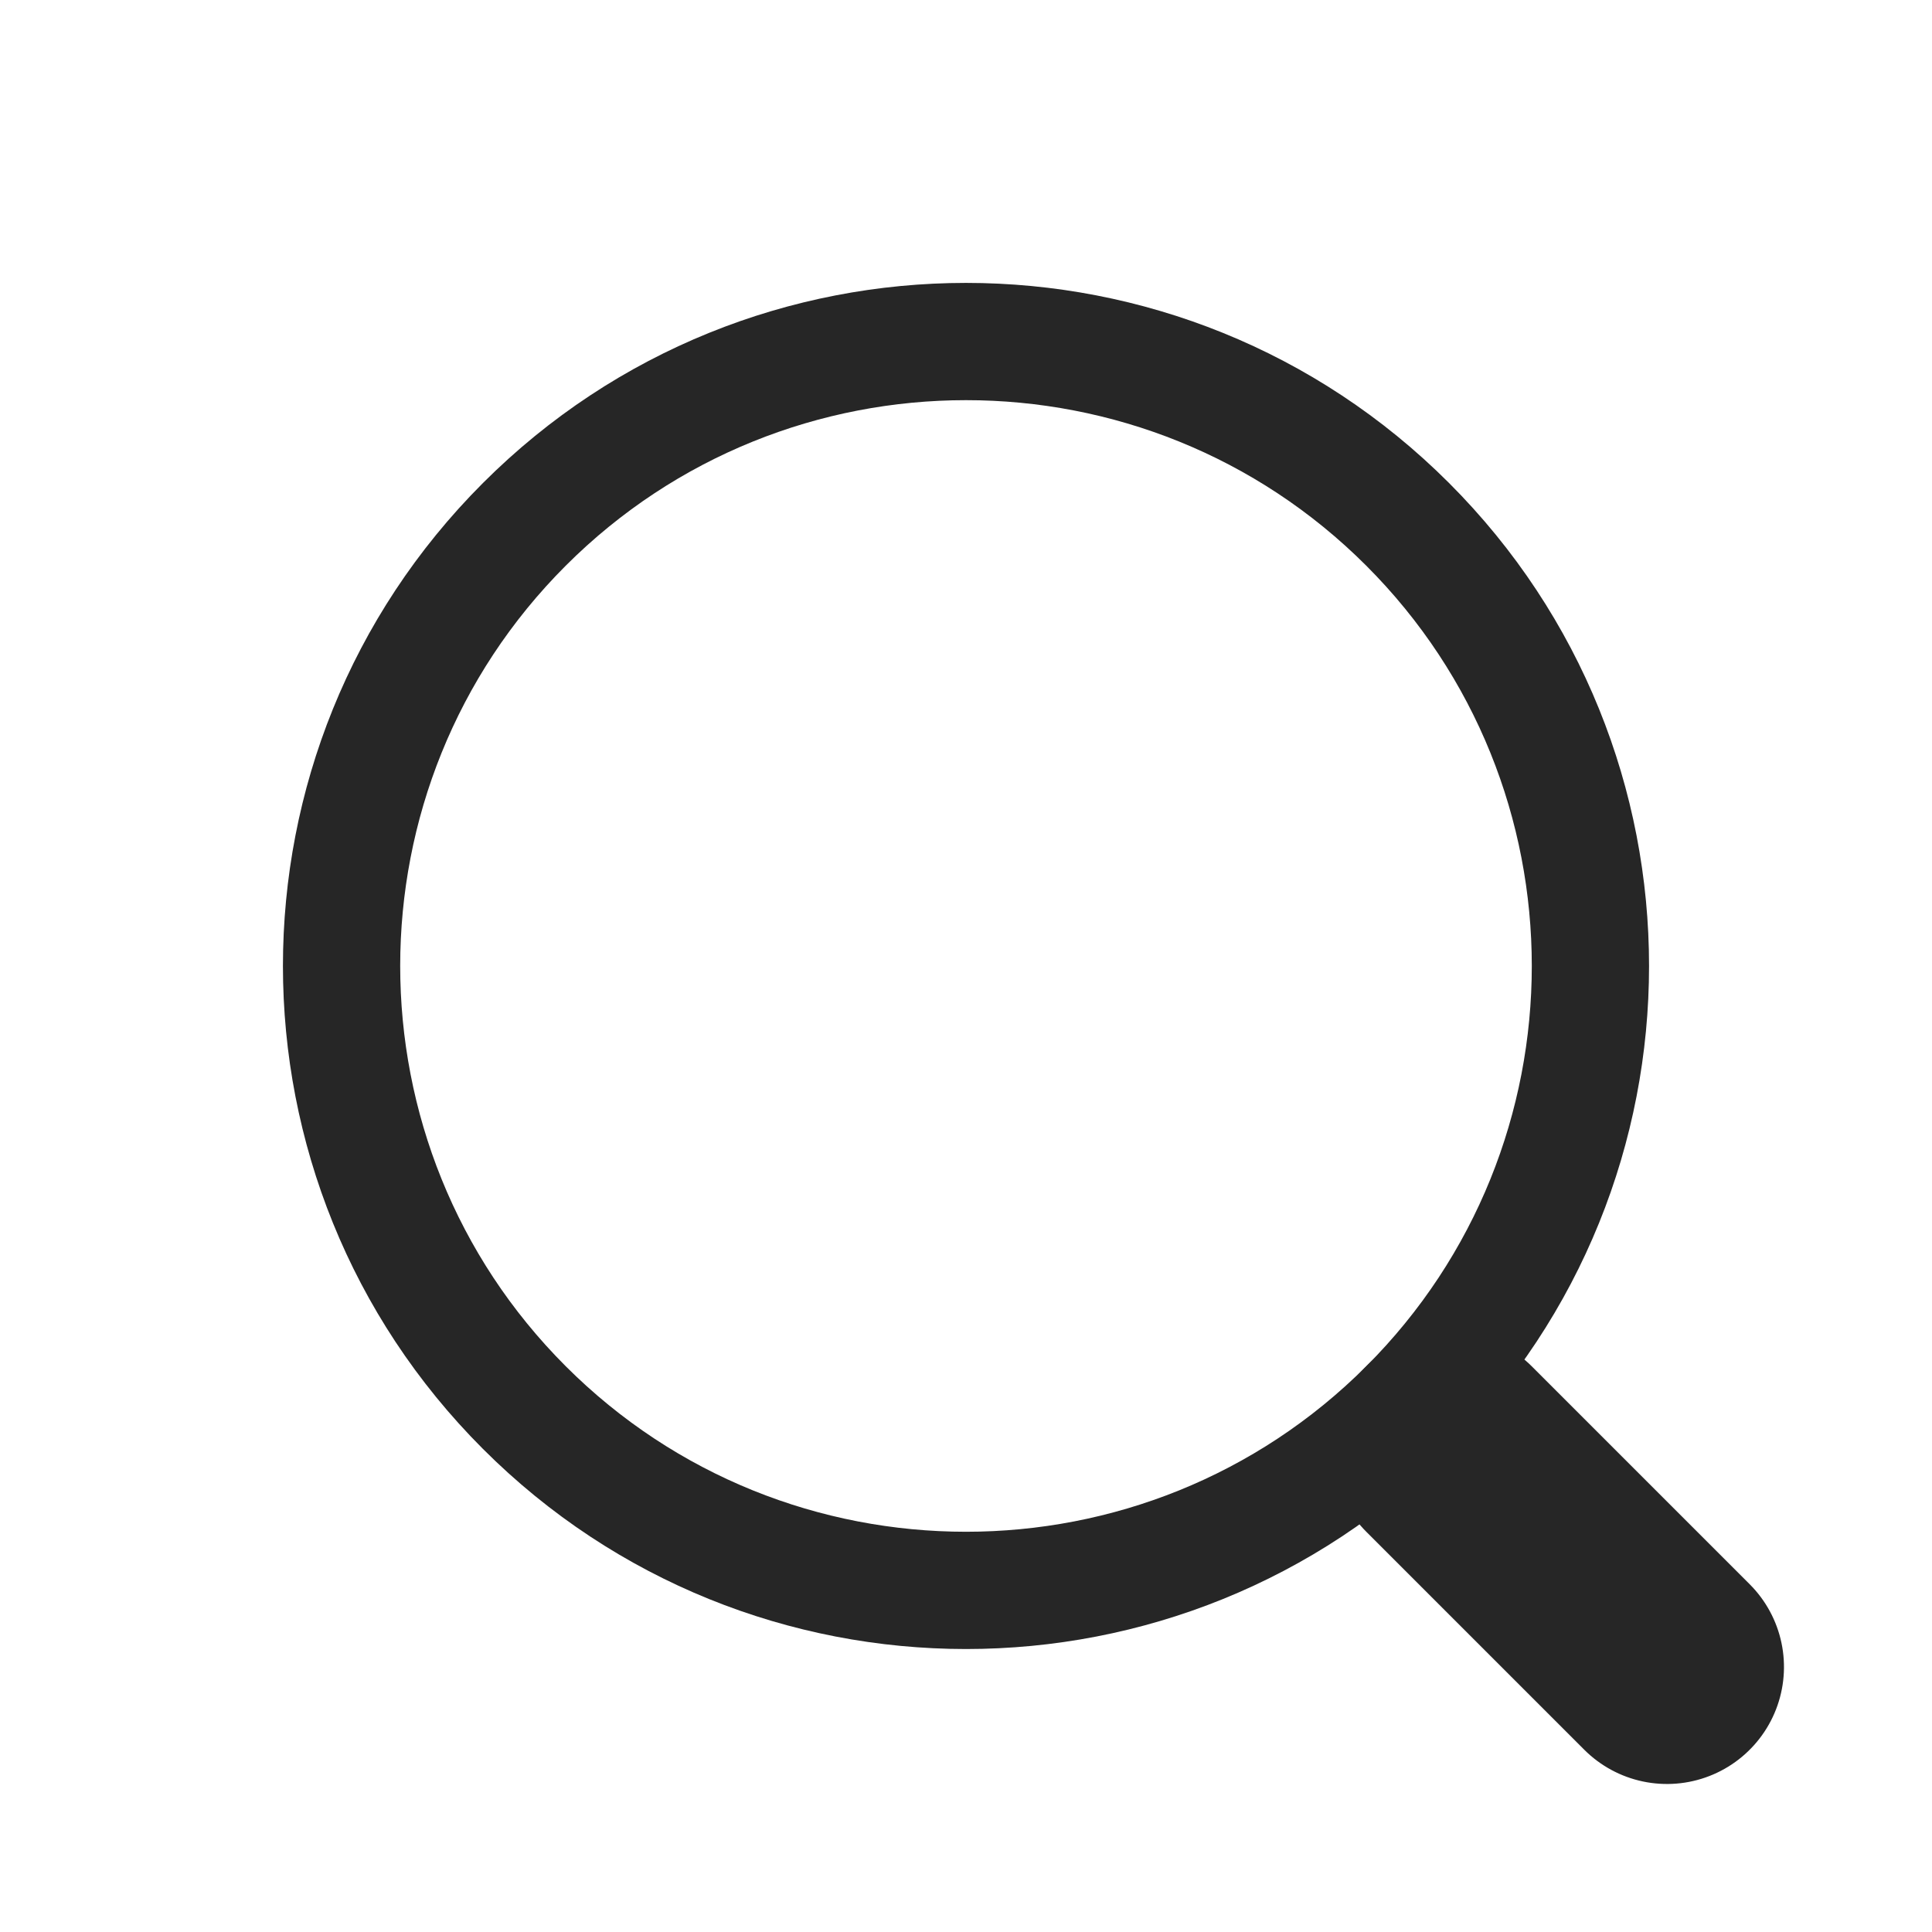
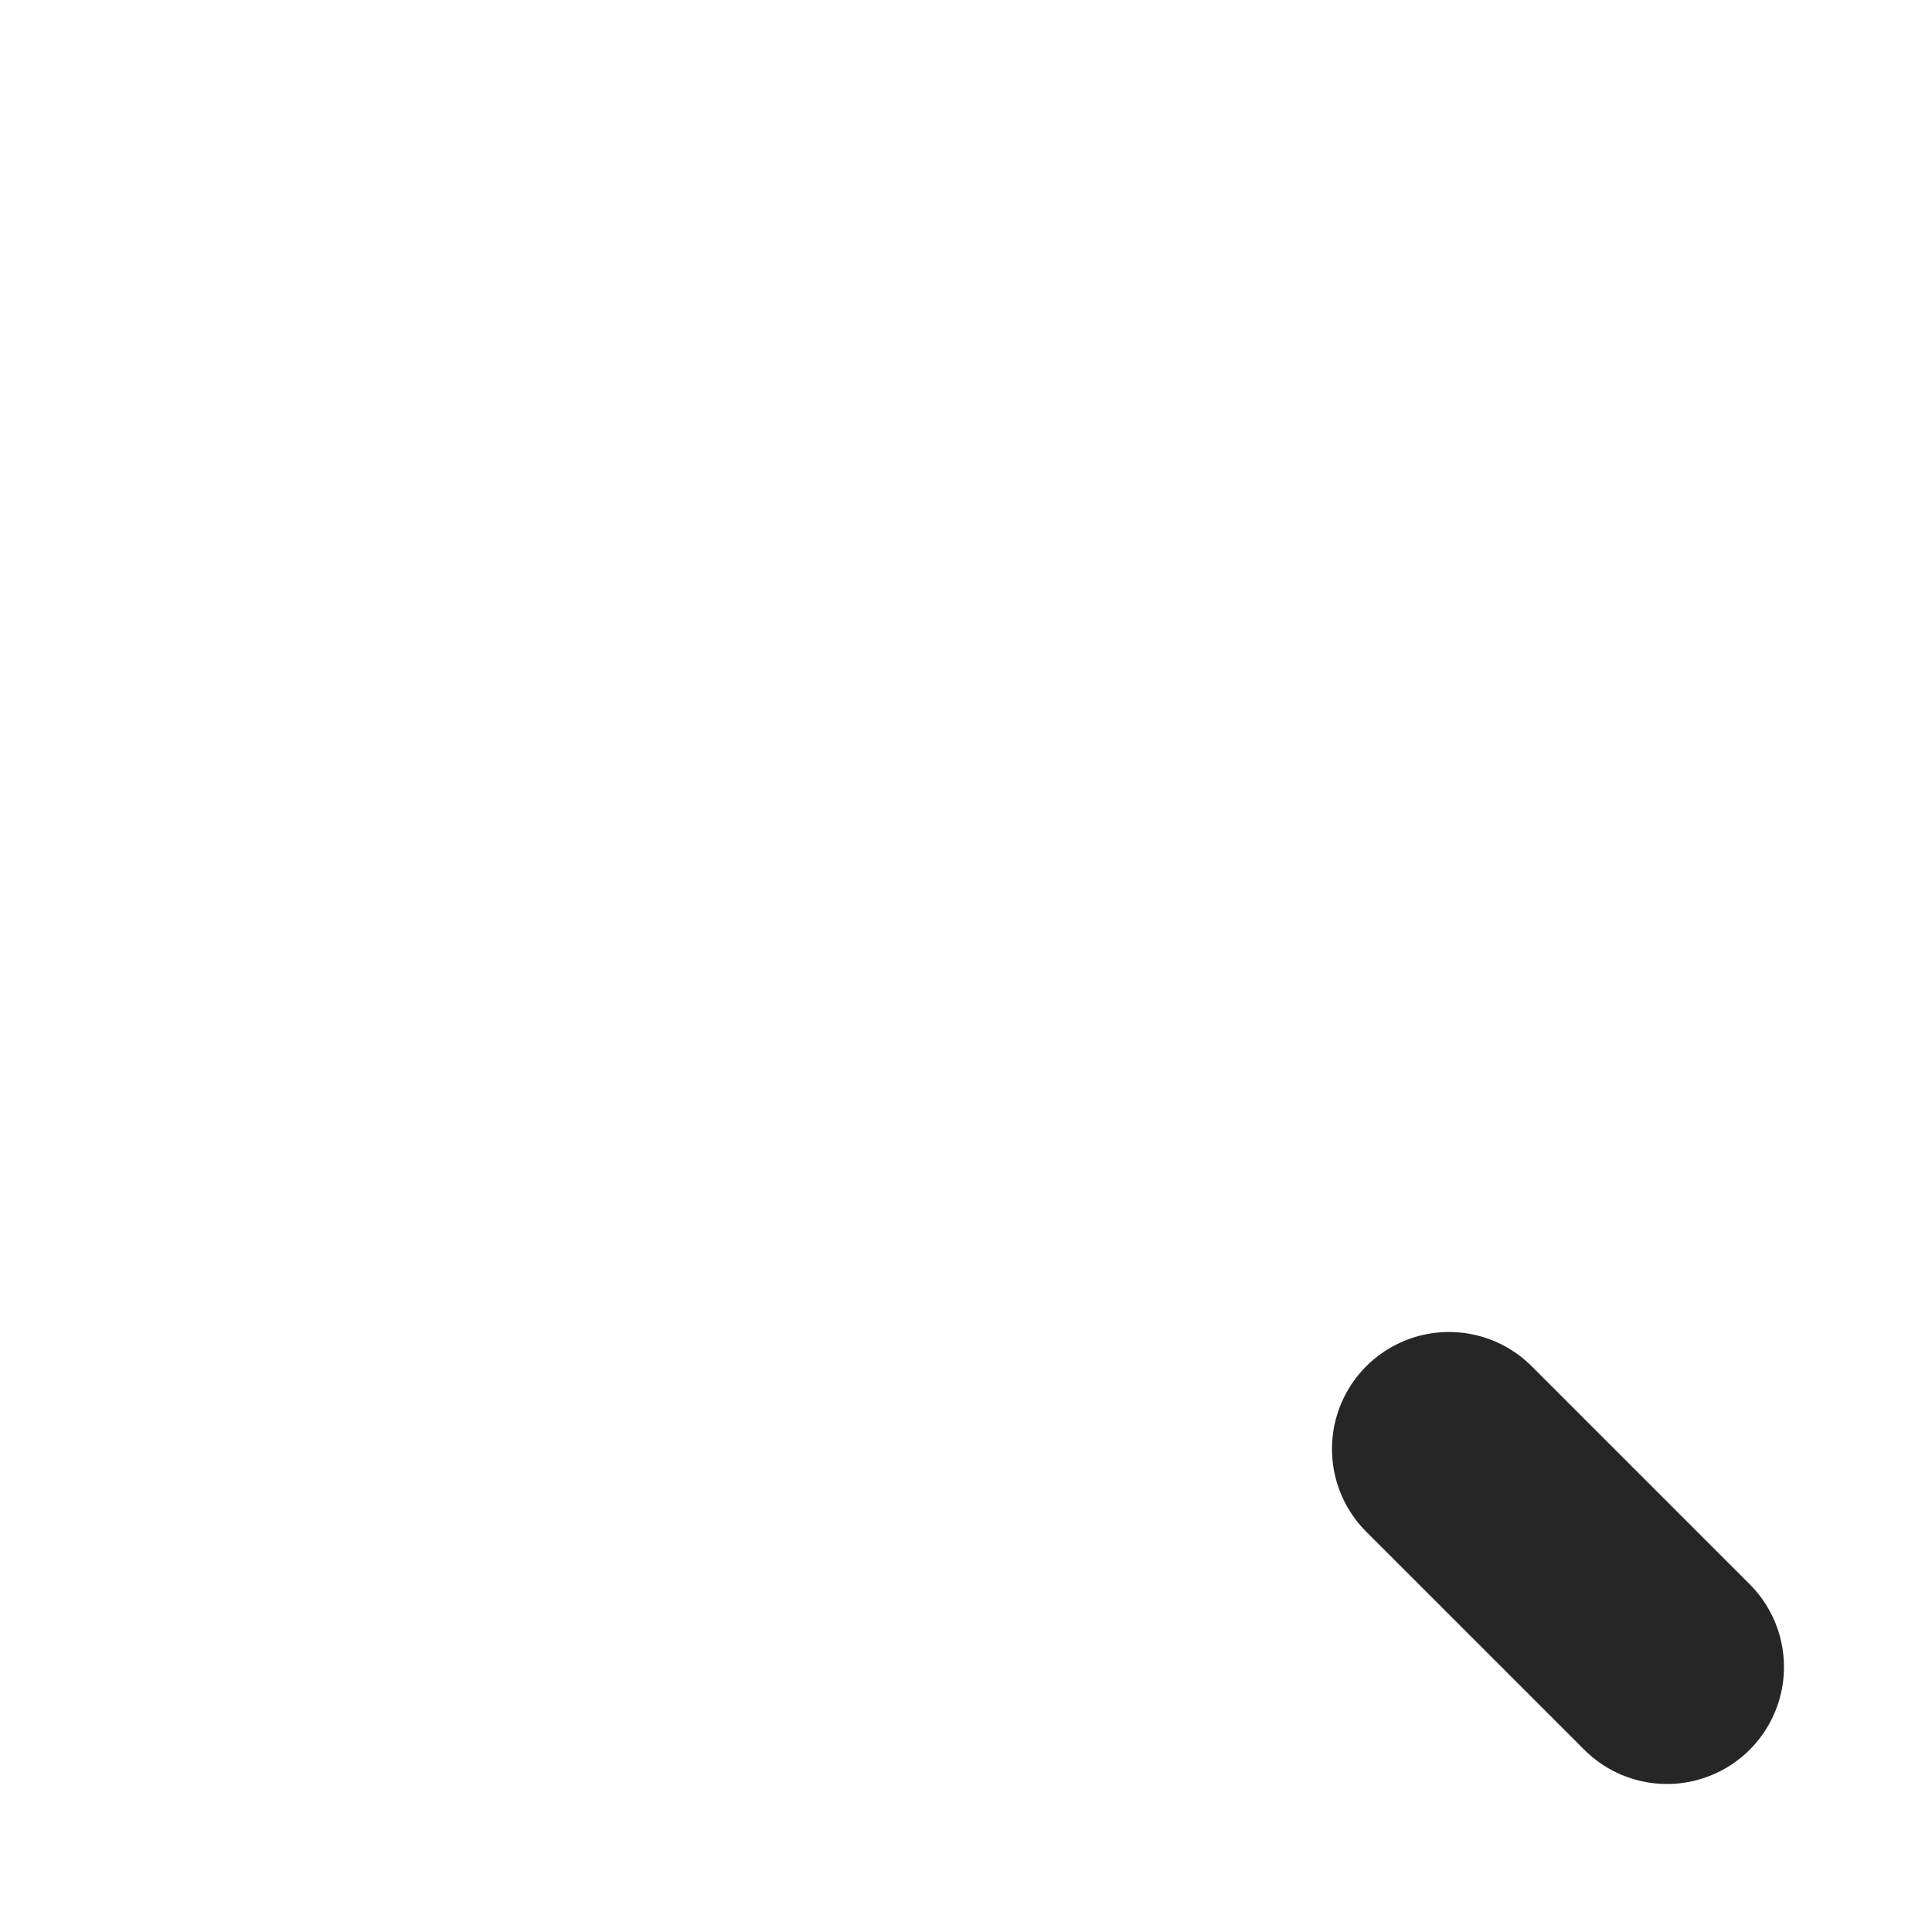
<svg xmlns="http://www.w3.org/2000/svg" width="33.026" height="33.025" viewBox="0 0 33.026 33.025">
  <g id="Group_238" data-name="Group 238" transform="translate(-813.88 735.64) rotate(-45)">
    <g id="Path_74" data-name="Path 74" transform="translate(1084 67)" fill="none">
-       <path d="M11.676,0A11.676,11.676,0,1,1,0,11.676,11.676,11.676,0,0,1,11.676,0Z" stroke="none" />
-       <path d="M 11.676 2 C 6.341 2 2 6.341 2 11.676 C 2 17.012 6.341 21.353 11.676 21.353 C 17.012 21.353 21.353 17.012 21.353 11.676 C 21.353 6.341 17.012 2 11.676 2 M 11.676 -5.7220458984375e-06 C 18.125 -5.7220458984375e-06 23.353 5.228 23.353 11.676 C 23.353 18.125 18.125 23.353 11.676 23.353 C 5.228 23.353 -5.7220458984375e-06 18.125 -5.7220458984375e-06 11.676 C -5.7220458984375e-06 5.228 5.228 -5.7220458984375e-06 11.676 -5.7220458984375e-06 Z" stroke="none" fill="#262626" />
-     </g>
+       </g>
    <line id="Line_7" data-name="Line 7" y2="5.27" transform="translate(1095.676 90.353)" fill="none" stroke="#262626" stroke-linecap="round" stroke-width="4" />
  </g>
</svg>